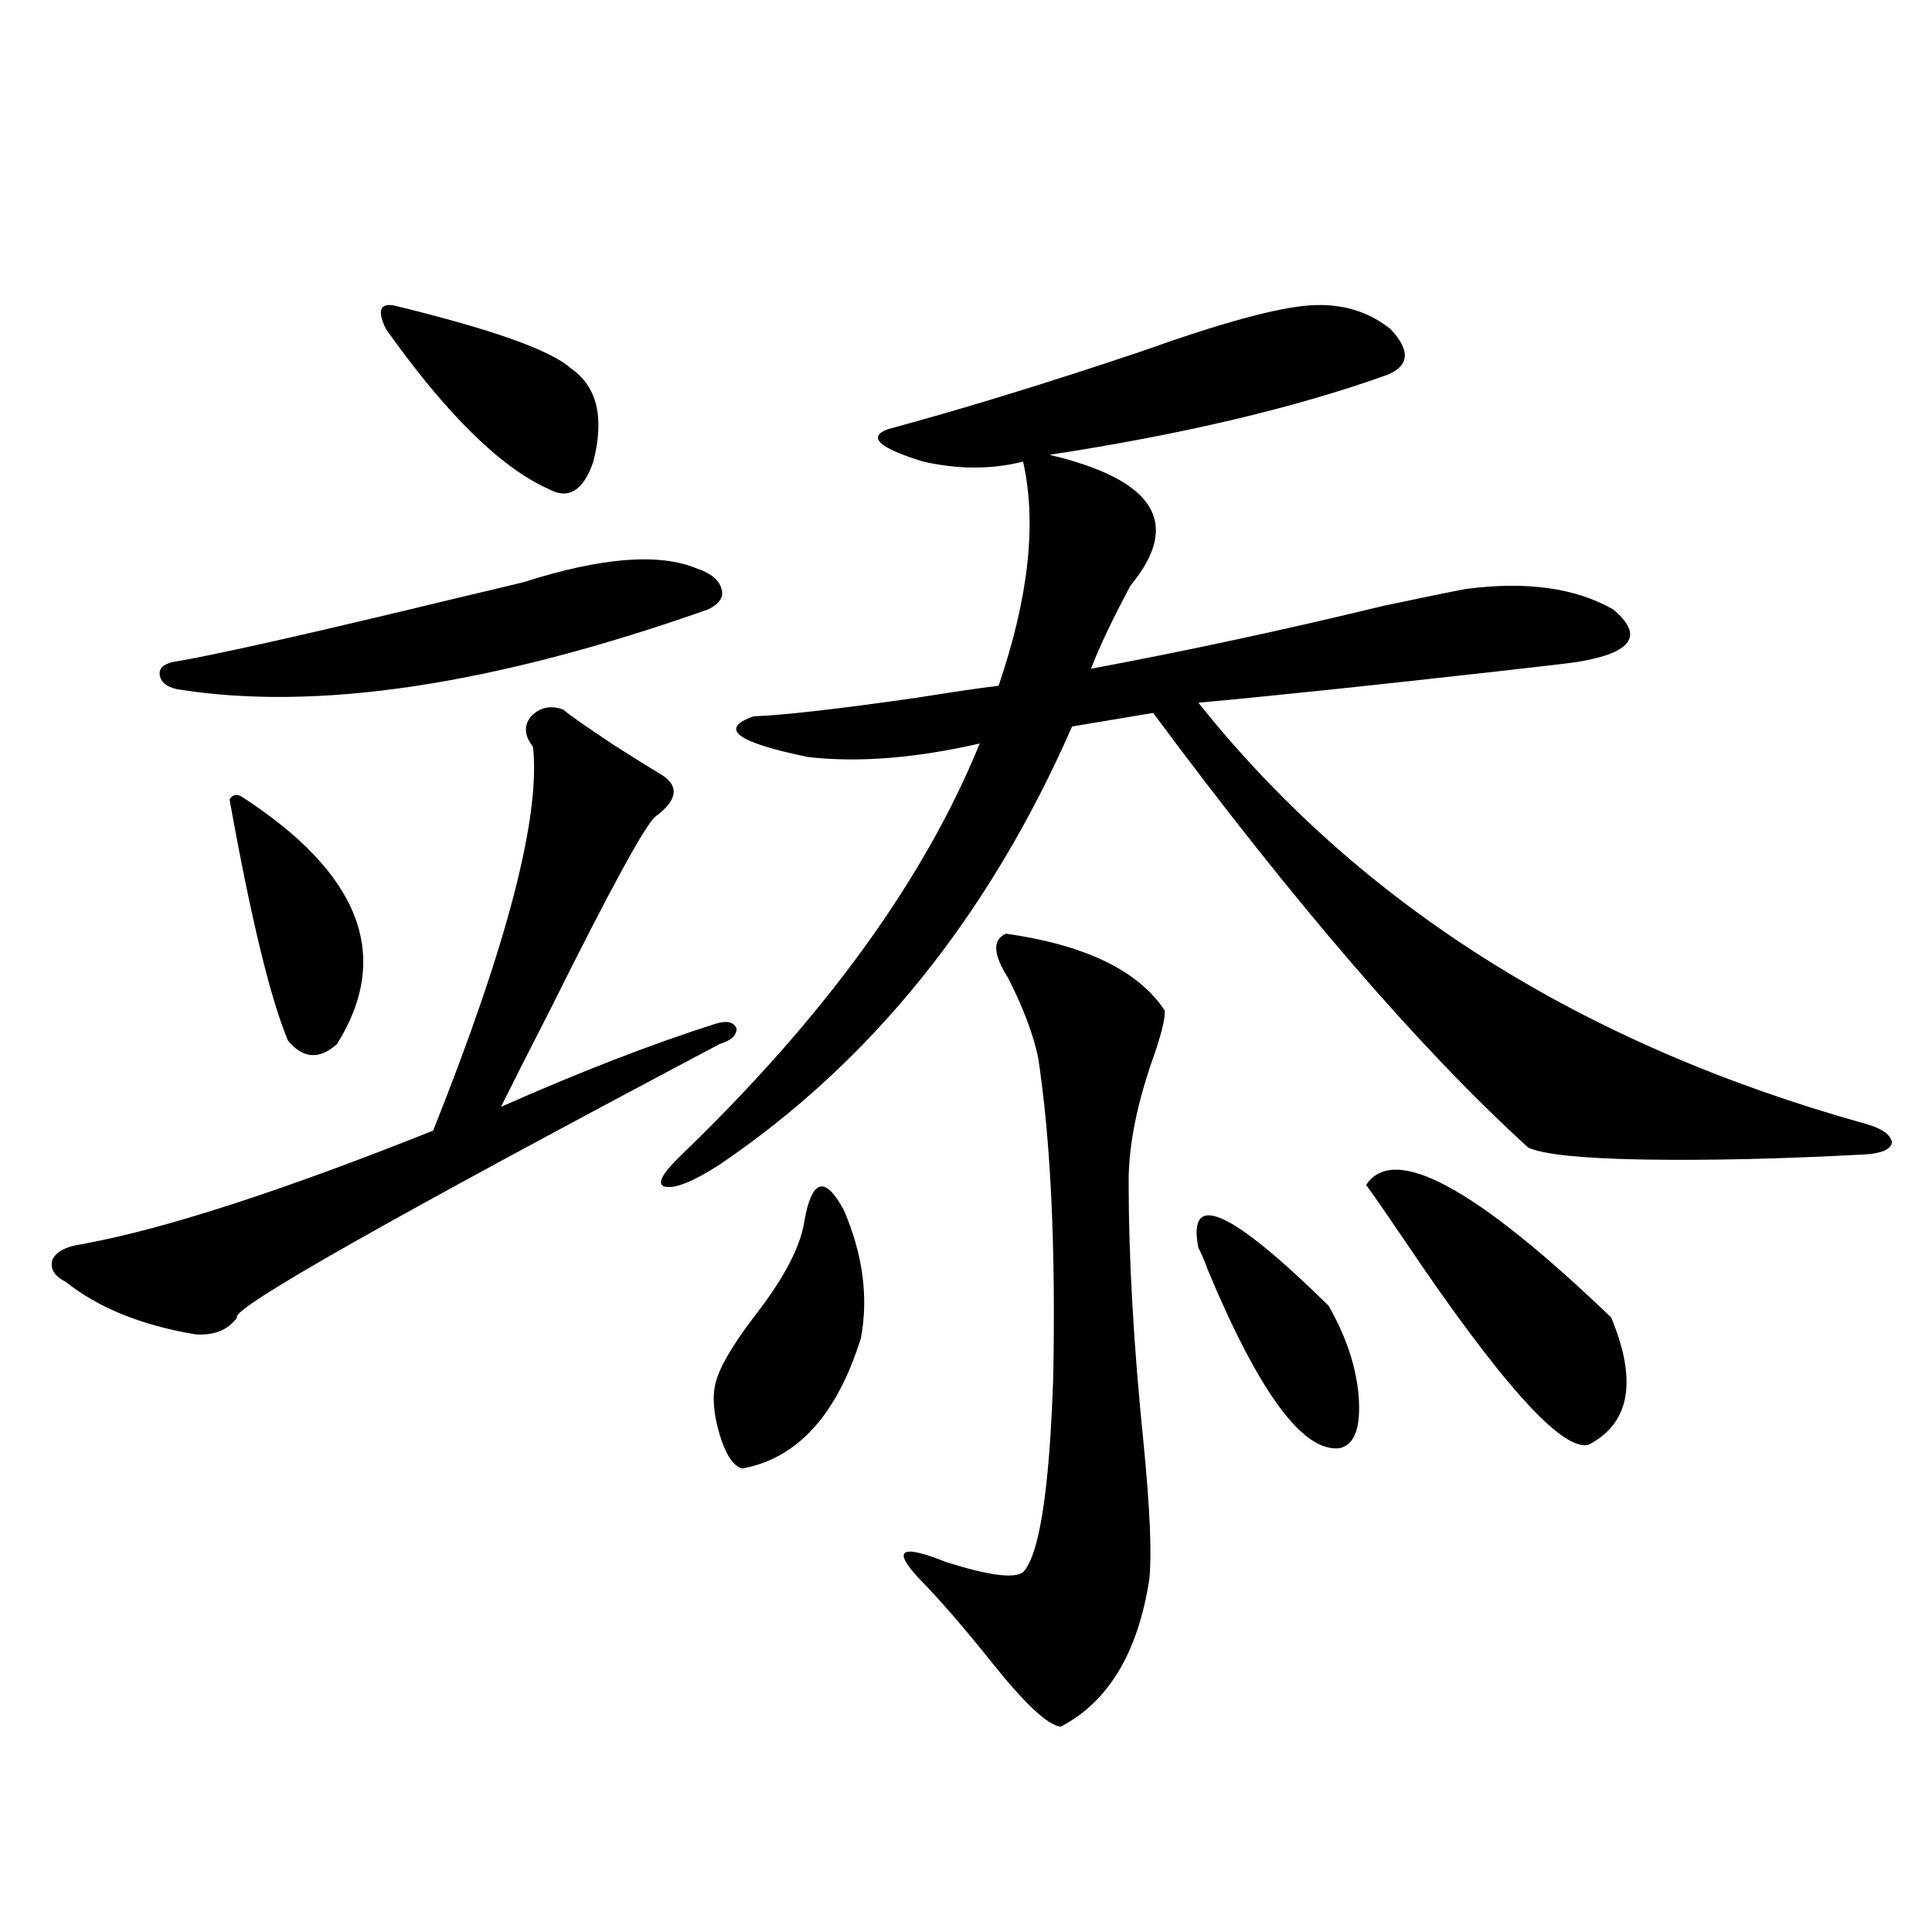
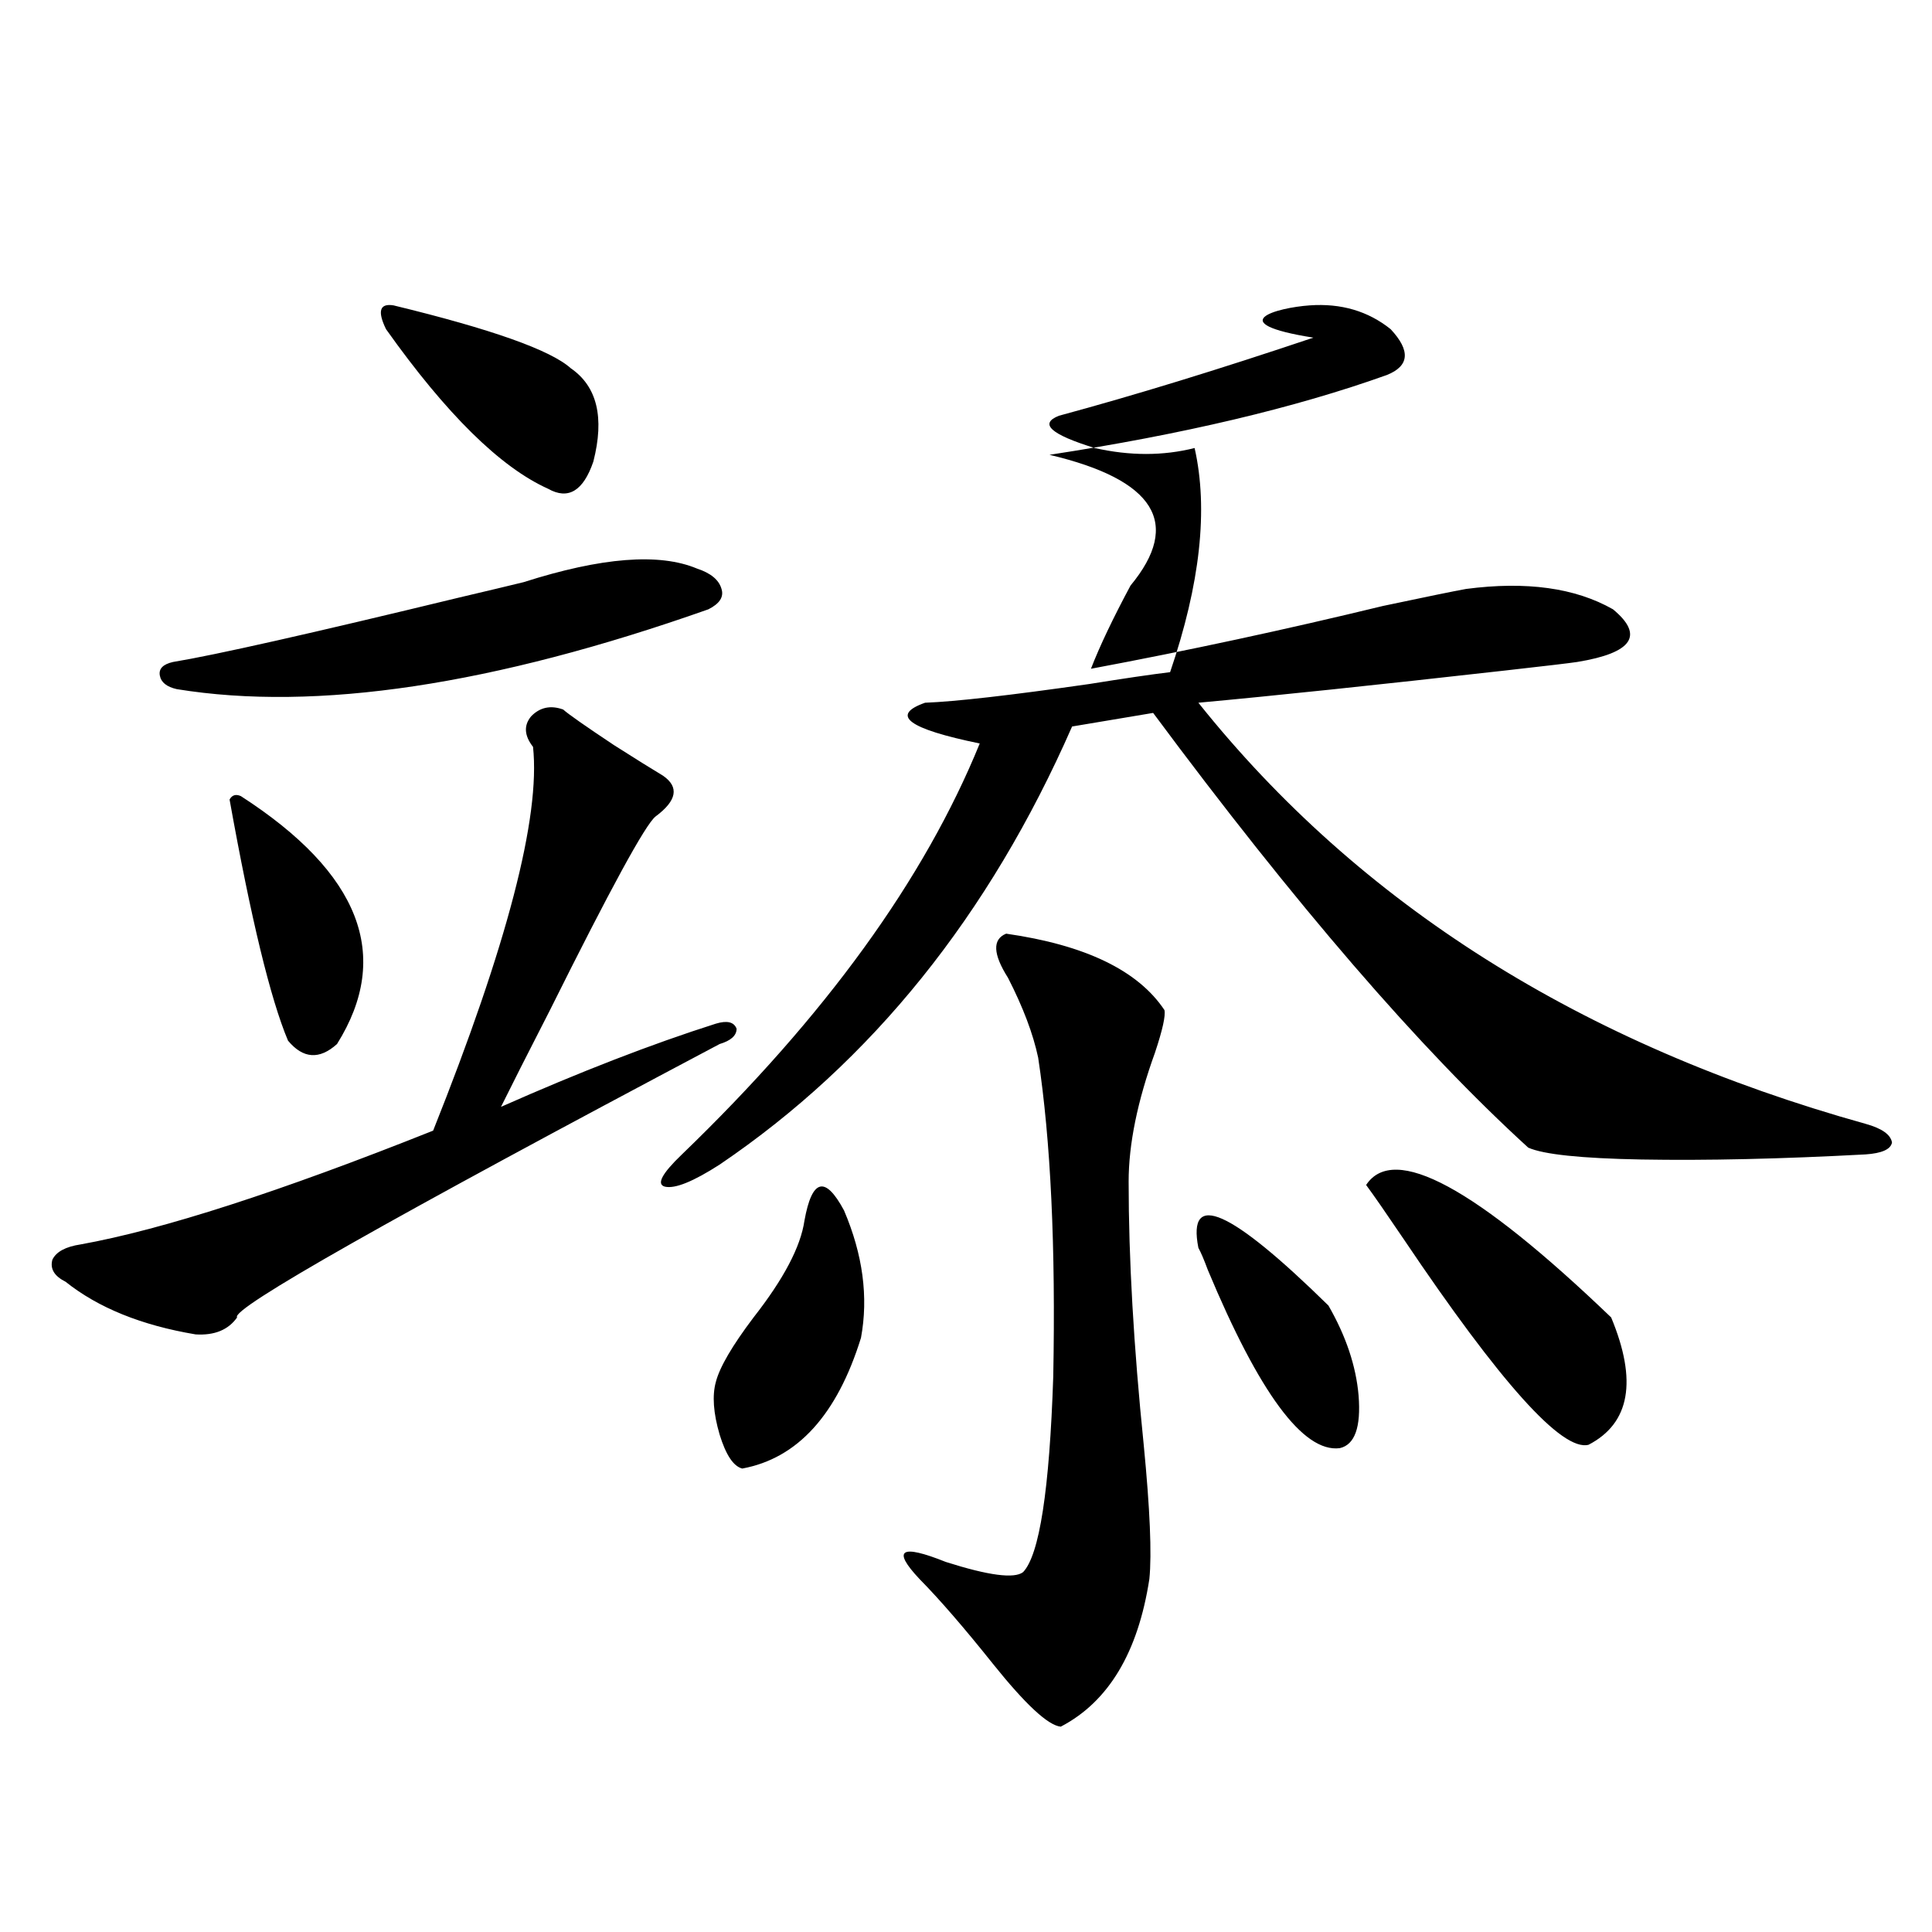
<svg xmlns="http://www.w3.org/2000/svg" version="1.1" id="图层_1" x="0px" y="0px" width="1000px" height="1000px" viewBox="0 0 1000 1000" enable-background="new 0 0 1000 1000" xml:space="preserve">
-   <path d="M33.95,663.438c-5.854-2.925-8.14-6.729-6.829-11.426c1.951-4.093,6.829-6.729,14.634-7.91  c42.271-7.608,103.077-27.246,182.435-58.887c38.368-96.089,55.608-162.296,51.706-198.633c-4.558-5.851-4.878-11.124-0.976-15.82  c4.543-4.683,10.076-5.851,16.585-3.516c2.592,2.349,11.372,8.501,26.341,18.457c11.052,7.031,19.512,12.305,25.365,15.82  c8.445,5.864,7.149,12.896-3.902,21.094c-5.213,4.106-23.414,37.505-54.633,100.195c-11.707,22.852-20.167,39.551-25.365,50.098  c40.975-18.155,78.047-32.52,111.217-43.066c5.854-1.758,9.421-0.879,10.731,2.637c0,3.516-2.927,6.152-8.78,7.91  c-170.407,90.239-253.652,137.411-249.75,141.504c-4.558,6.454-11.707,9.38-21.463,8.789  C73.294,686.001,50.855,676.923,33.95,663.438z M271.018,301.328c40.319-12.882,70.242-15.229,89.754-7.031  c7.149,2.349,11.372,5.864,12.683,10.547c1.296,4.106-0.976,7.622-6.829,10.547c-111.217,39.263-202.922,53.036-275.115,41.309  c-5.213-1.167-8.14-3.516-8.78-7.031c-0.655-3.516,1.616-5.851,6.829-7.031c21.463-3.516,70.883-14.64,148.289-33.398  C252.802,305.723,263.854,303.086,271.018,301.328z M124.68,412.07c61.782,39.853,78.367,82.617,49.755,128.32  c-9.115,8.212-17.561,7.622-25.365-1.758c-9.115-21.671-19.191-63.281-30.243-124.805  C120.122,411.493,122.073,410.903,124.68,412.07z M203.702,158.066c50.73,12.305,81.294,23.153,91.705,32.52  c13.658,9.38,17.561,25.488,11.707,48.34c-5.213,15.243-13.018,19.927-23.414,14.063c-24.725-11.124-52.682-38.672-83.9-82.617  C195.242,161.005,196.538,156.899,203.702,158.066z M677.837,158.066c16.25-1.167,30.243,2.938,41.95,12.305  c10.396,11.138,9.756,19.048-1.951,23.73c-47.483,17.001-105.698,30.762-174.63,41.309c54.633,12.896,68.611,35.458,41.95,67.676  c-9.115,17.001-15.944,31.353-20.487,43.066c50.075-9.366,100.485-20.215,151.216-32.52c22.104-4.683,36.417-7.608,42.926-8.789  c31.219-4.093,56.584-0.577,76.096,10.547c16.25,13.485,10.076,22.563-18.536,27.246c-3.902,0.591-16.265,2.06-37.072,4.395  c-67.65,7.622-120.652,13.184-159.021,16.699c83.245,104.302,198.364,176.962,345.357,217.969  c8.445,2.349,13.003,5.575,13.658,9.668c-0.655,3.516-5.213,5.575-13.658,6.152c-43.581,2.349-82.284,3.228-116.095,2.637  c-31.219-0.577-50.73-2.637-58.535-6.152c-55.943-50.977-120.652-125.972-194.142-225l-41.95,7.031  c-42.926,97.86-103.747,173.446-182.435,226.758c-13.658,8.789-23.094,12.606-28.292,11.426c-4.558-1.167-1.631-6.729,8.78-16.699  c74.145-71.479,125.516-142.383,154.143-212.695c-33.17,7.622-62.772,9.97-88.778,7.031c-37.072-7.608-46.508-14.64-28.292-21.094  c15.609-0.577,43.901-3.804,84.876-9.668c18.201-2.925,32.194-4.972,41.95-6.152c15.609-45.703,19.832-84.375,12.683-116.016  c-16.265,4.106-33.505,4.106-51.706,0c-22.773-7.031-28.947-12.593-18.536-16.699c39.023-10.547,82.925-24.019,131.704-40.43  C631.984,167.157,660.917,159.247,677.837,158.066z M416.38,631.797c3.902-21.671,10.731-23.429,20.487-5.273  c9.756,22.852,12.683,44.824,8.78,65.918c-12.362,39.853-32.85,62.402-61.462,67.676c-4.558-1.167-8.46-7.031-11.707-17.578  c-3.262-11.124-3.902-20.215-1.951-27.246c1.951-7.608,8.445-18.745,19.512-33.398C405.648,661.981,414.429,645.282,416.38,631.797z   M520.768,483.262c40.975,5.864,68.291,19.048,81.949,39.551c0.641,2.938-0.976,10.259-4.878,21.973  c-9.115,25.2-13.658,47.461-13.658,66.797c0,39.853,2.592,85.254,7.805,136.23c3.247,33.398,4.223,56.552,2.927,69.434  c-5.854,38.081-21.143,63.569-45.853,76.465c-6.509-0.591-18.216-11.426-35.121-32.52c-14.969-18.759-27.651-33.398-38.048-43.945  c-14.313-15.229-9.756-18.155,13.658-8.789c22.104,7.031,35.441,8.789,39.999,5.273c8.445-8.789,13.658-42.476,15.609-101.074  c1.296-67.374-1.311-122.456-7.805-165.234c-2.606-12.305-7.805-26.065-15.609-41.309  C513.938,493.809,513.604,486.2,520.768,483.262z M620.277,645.859c-5.854-29.883,16.585-19.913,67.315,29.883  c9.101,15.82,14.299,31.353,15.609,46.582c1.296,16.411-1.951,25.488-9.756,27.246c-18.871,2.349-41.63-28.413-68.291-92.285  C623.204,652.012,621.573,648.208,620.277,645.859z M707.104,613.34c14.299-21.671,56.584,1.181,126.826,68.555  c13.658,32.821,9.756,54.794-11.707,65.918c-13.658,3.516-45.532-31.929-95.607-106.348  C717.501,627.993,711.007,618.613,707.104,613.34z" />
+   <path d="M33.95,663.438c-5.854-2.925-8.14-6.729-6.829-11.426c1.951-4.093,6.829-6.729,14.634-7.91  c42.271-7.608,103.077-27.246,182.435-58.887c38.368-96.089,55.608-162.296,51.706-198.633c-4.558-5.851-4.878-11.124-0.976-15.82  c4.543-4.683,10.076-5.851,16.585-3.516c2.592,2.349,11.372,8.501,26.341,18.457c11.052,7.031,19.512,12.305,25.365,15.82  c8.445,5.864,7.149,12.896-3.902,21.094c-5.213,4.106-23.414,37.505-54.633,100.195c-11.707,22.852-20.167,39.551-25.365,50.098  c40.975-18.155,78.047-32.52,111.217-43.066c5.854-1.758,9.421-0.879,10.731,2.637c0,3.516-2.927,6.152-8.78,7.91  c-170.407,90.239-253.652,137.411-249.75,141.504c-4.558,6.454-11.707,9.38-21.463,8.789  C73.294,686.001,50.855,676.923,33.95,663.438z M271.018,301.328c40.319-12.882,70.242-15.229,89.754-7.031  c7.149,2.349,11.372,5.864,12.683,10.547c1.296,4.106-0.976,7.622-6.829,10.547c-111.217,39.263-202.922,53.036-275.115,41.309  c-5.213-1.167-8.14-3.516-8.78-7.031c-0.655-3.516,1.616-5.851,6.829-7.031c21.463-3.516,70.883-14.64,148.289-33.398  C252.802,305.723,263.854,303.086,271.018,301.328z M124.68,412.07c61.782,39.853,78.367,82.617,49.755,128.32  c-9.115,8.212-17.561,7.622-25.365-1.758c-9.115-21.671-19.191-63.281-30.243-124.805  C120.122,411.493,122.073,410.903,124.68,412.07z M203.702,158.066c50.73,12.305,81.294,23.153,91.705,32.52  c13.658,9.38,17.561,25.488,11.707,48.34c-5.213,15.243-13.018,19.927-23.414,14.063c-24.725-11.124-52.682-38.672-83.9-82.617  C195.242,161.005,196.538,156.899,203.702,158.066z M677.837,158.066c16.25-1.167,30.243,2.938,41.95,12.305  c10.396,11.138,9.756,19.048-1.951,23.73c-47.483,17.001-105.698,30.762-174.63,41.309c54.633,12.896,68.611,35.458,41.95,67.676  c-9.115,17.001-15.944,31.353-20.487,43.066c50.075-9.366,100.485-20.215,151.216-32.52c22.104-4.683,36.417-7.608,42.926-8.789  c31.219-4.093,56.584-0.577,76.096,10.547c16.25,13.485,10.076,22.563-18.536,27.246c-3.902,0.591-16.265,2.06-37.072,4.395  c-67.65,7.622-120.652,13.184-159.021,16.699c83.245,104.302,198.364,176.962,345.357,217.969  c8.445,2.349,13.003,5.575,13.658,9.668c-0.655,3.516-5.213,5.575-13.658,6.152c-43.581,2.349-82.284,3.228-116.095,2.637  c-31.219-0.577-50.73-2.637-58.535-6.152c-55.943-50.977-120.652-125.972-194.142-225l-41.95,7.031  c-42.926,97.86-103.747,173.446-182.435,226.758c-13.658,8.789-23.094,12.606-28.292,11.426c-4.558-1.167-1.631-6.729,8.78-16.699  c74.145-71.479,125.516-142.383,154.143-212.695c-37.072-7.608-46.508-14.64-28.292-21.094  c15.609-0.577,43.901-3.804,84.876-9.668c18.201-2.925,32.194-4.972,41.95-6.152c15.609-45.703,19.832-84.375,12.683-116.016  c-16.265,4.106-33.505,4.106-51.706,0c-22.773-7.031-28.947-12.593-18.536-16.699c39.023-10.547,82.925-24.019,131.704-40.43  C631.984,167.157,660.917,159.247,677.837,158.066z M416.38,631.797c3.902-21.671,10.731-23.429,20.487-5.273  c9.756,22.852,12.683,44.824,8.78,65.918c-12.362,39.853-32.85,62.402-61.462,67.676c-4.558-1.167-8.46-7.031-11.707-17.578  c-3.262-11.124-3.902-20.215-1.951-27.246c1.951-7.608,8.445-18.745,19.512-33.398C405.648,661.981,414.429,645.282,416.38,631.797z   M520.768,483.262c40.975,5.864,68.291,19.048,81.949,39.551c0.641,2.938-0.976,10.259-4.878,21.973  c-9.115,25.2-13.658,47.461-13.658,66.797c0,39.853,2.592,85.254,7.805,136.23c3.247,33.398,4.223,56.552,2.927,69.434  c-5.854,38.081-21.143,63.569-45.853,76.465c-6.509-0.591-18.216-11.426-35.121-32.52c-14.969-18.759-27.651-33.398-38.048-43.945  c-14.313-15.229-9.756-18.155,13.658-8.789c22.104,7.031,35.441,8.789,39.999,5.273c8.445-8.789,13.658-42.476,15.609-101.074  c1.296-67.374-1.311-122.456-7.805-165.234c-2.606-12.305-7.805-26.065-15.609-41.309  C513.938,493.809,513.604,486.2,520.768,483.262z M620.277,645.859c-5.854-29.883,16.585-19.913,67.315,29.883  c9.101,15.82,14.299,31.353,15.609,46.582c1.296,16.411-1.951,25.488-9.756,27.246c-18.871,2.349-41.63-28.413-68.291-92.285  C623.204,652.012,621.573,648.208,620.277,645.859z M707.104,613.34c14.299-21.671,56.584,1.181,126.826,68.555  c13.658,32.821,9.756,54.794-11.707,65.918c-13.658,3.516-45.532-31.929-95.607-106.348  C717.501,627.993,711.007,618.613,707.104,613.34z" />
</svg>